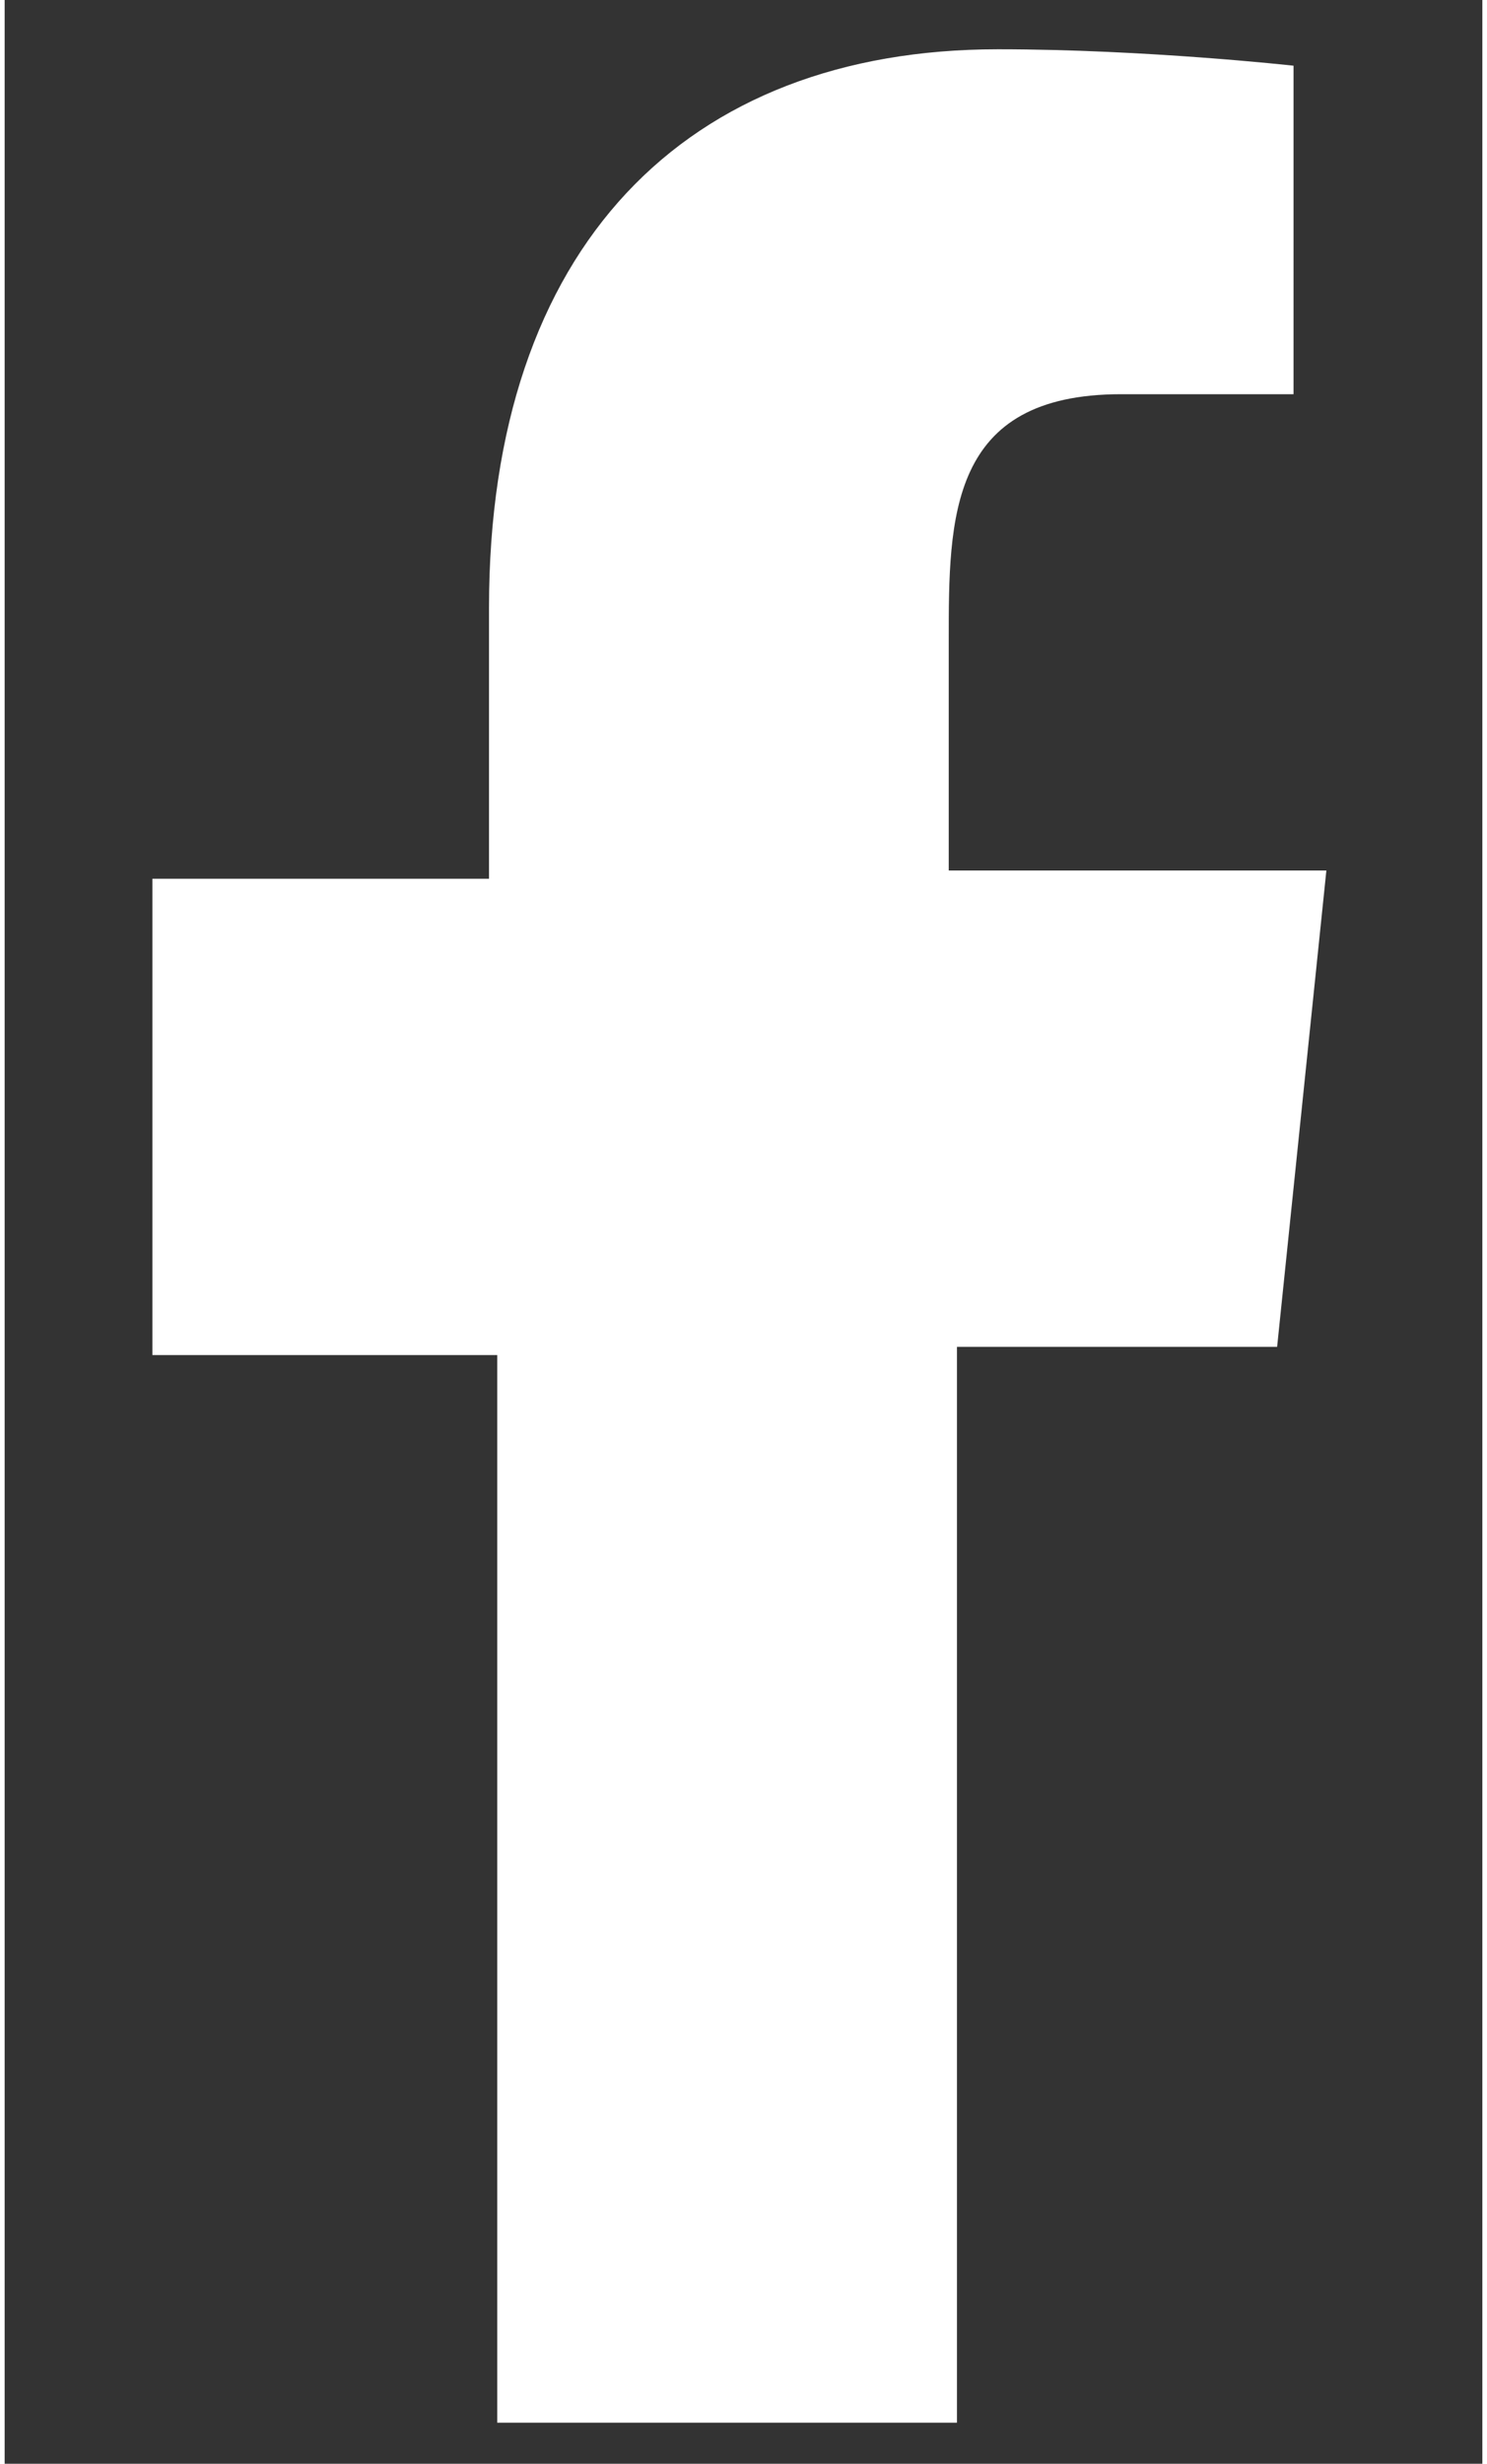
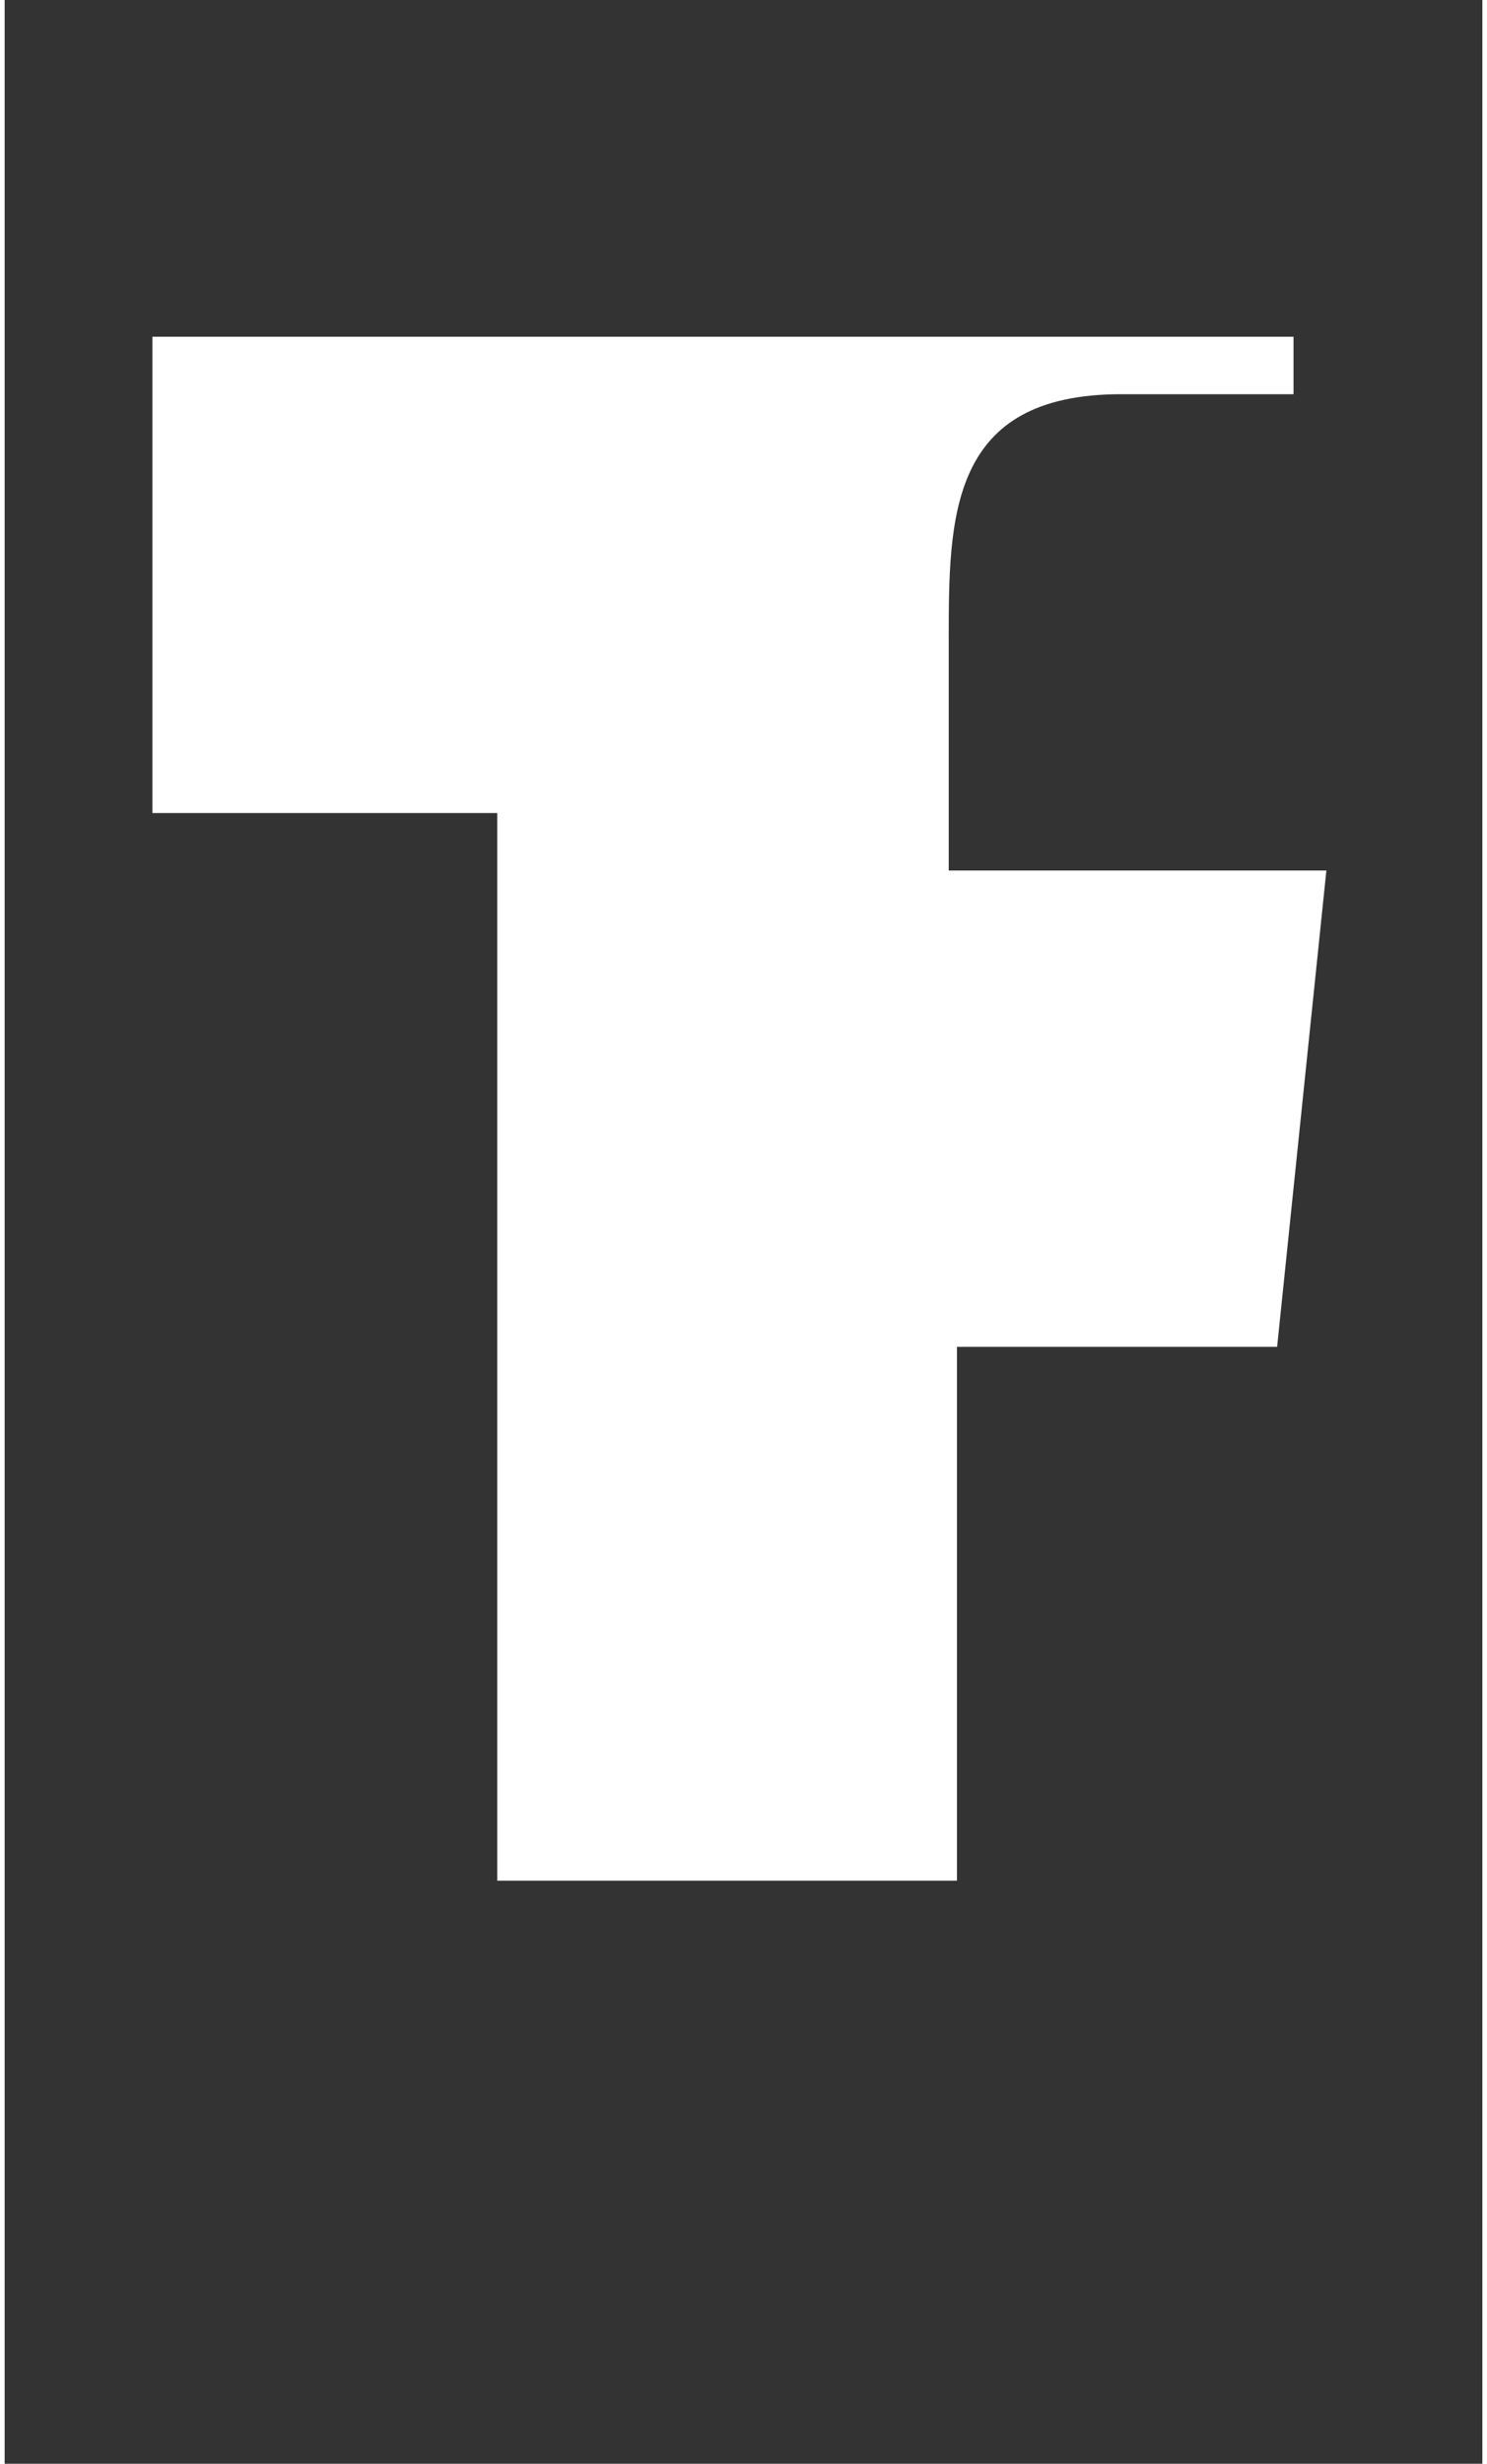
<svg xmlns="http://www.w3.org/2000/svg" width="6.4mm" height="10.6mm" version="1.1" viewBox="0 0 18 30">
  <rect x="0" y="0" width="18" height="30" fill="#333333" stroke="none" />
  <defs>
    <style>
      .cls-1 {
        fill: #fff;
        fill-rule: evenodd;
      }
    </style>
  </defs>
  <g>
    <g id="icons">
      <g id="Page-1">
        <g id="Dribbble-Light-Preview">
          <g id="icons-2">
-             <path id="facebook-_x5B__x23_176_x5D_" class="cls-1" d="M11.6,29.4v-13h3.9l.6-5.8h-4.6v-2.8c0-1.5,0-3,2.1-3h2.1V.8c0,0-1.8-.2-3.6-.2-3.8,0-6.2,2.4-6.2,6.8v3.3H1.8v5.8h4.2v13h5.6Z" />
+             <path id="facebook-_x5B__x23_176_x5D_" class="cls-1" d="M11.6,29.4v-13h3.9l.6-5.8h-4.6v-2.8c0-1.5,0-3,2.1-3h2.1V.8v3.3H1.8v5.8h4.2v13h5.6Z" />
          </g>
        </g>
      </g>
    </g>
  </g>
</svg>